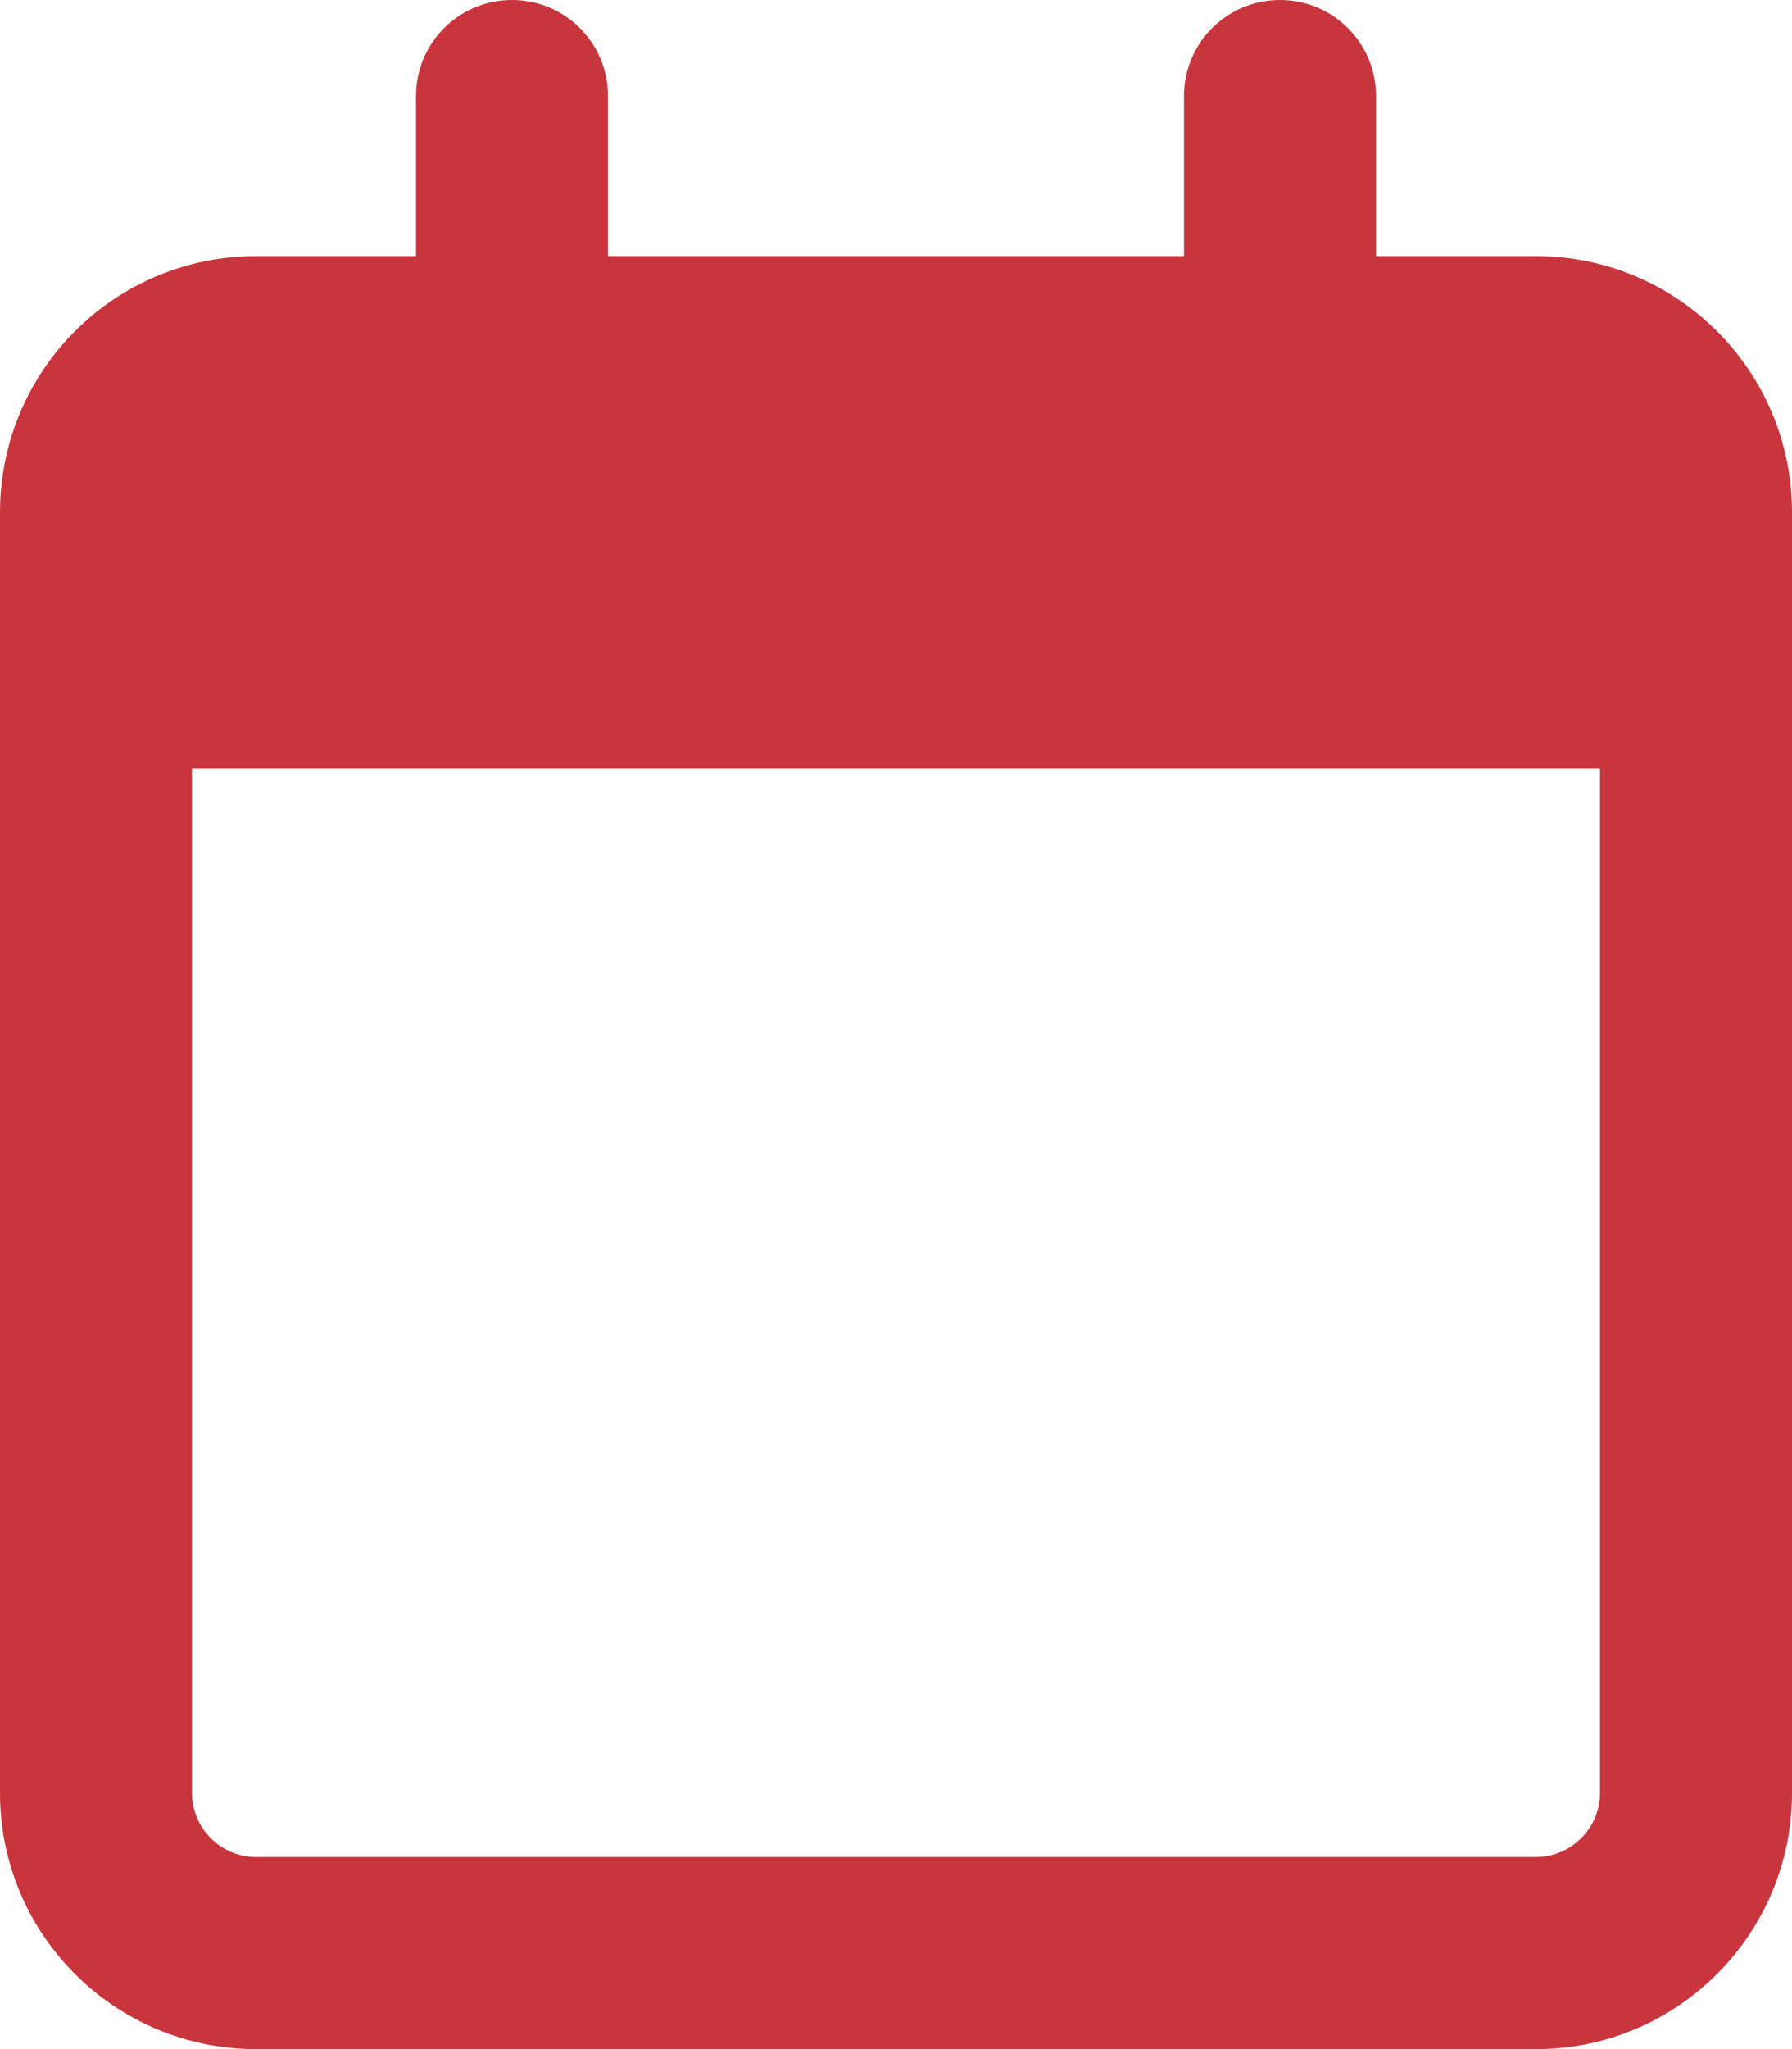
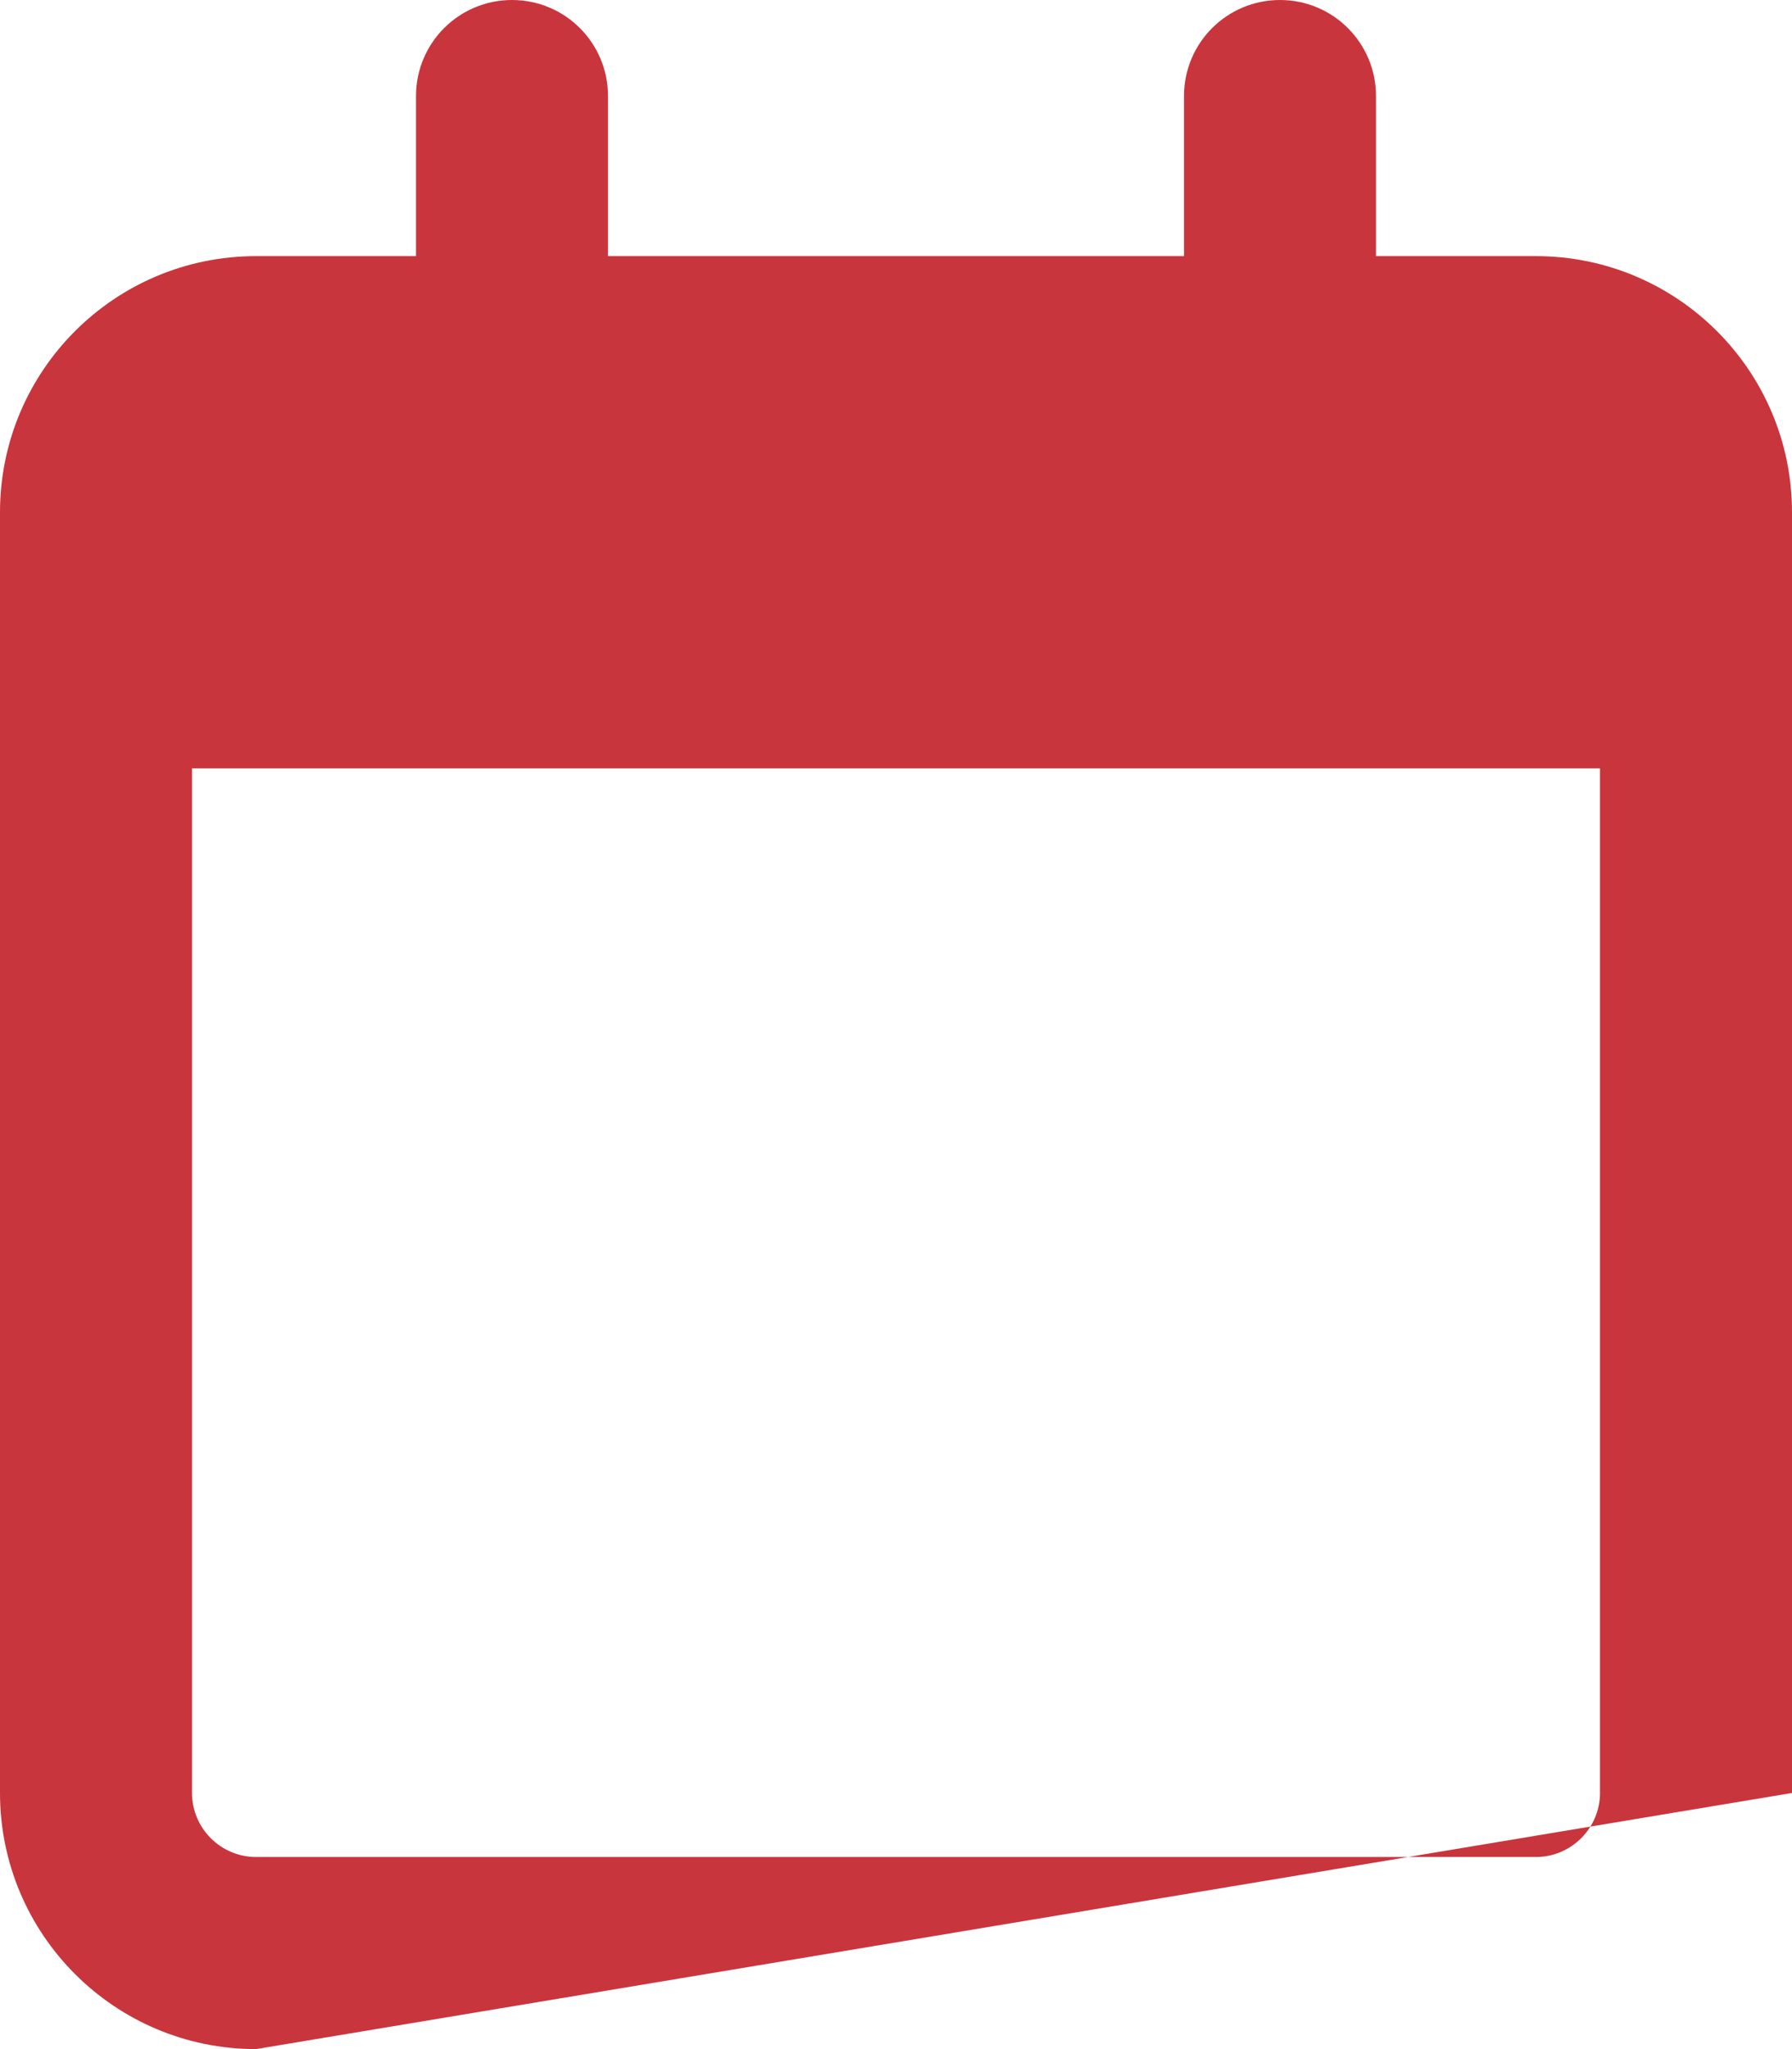
<svg xmlns="http://www.w3.org/2000/svg" width="21px" height="24px" viewBox="0 0 21 24">
  <title>calendar</title>
  <g id="Page-1" stroke="none" stroke-width="1" fill="none" fill-rule="evenodd">
    <g id="Kaluga@1440" transform="translate(-355, -678)" fill="#C9353D" fill-rule="nonzero">
      <g id="calendar" transform="translate(355, 678)">
-         <path d="M7.125,3 L13.875,3 L13.875,1.125 C13.875,0.504 14.377,0 15,0 C15.623,0 16.125,0.504 16.125,1.125 L16.125,3 L18,3 C19.655,3 21,4.343 21,6 L21,21 C21,22.655 19.655,24 18,24 L3,24 C1.343,24 0,22.655 0,21 L0,6 C0,4.343 1.343,3 3,3 L4.875,3 L4.875,1.125 C4.875,0.504 5.377,0 6,0 C6.623,0 7.125,0.504 7.125,1.125 L7.125,3 Z M2.25,21 C2.25,21.412 2.586,21.75 3,21.75 L18,21.75 C18.412,21.75 18.75,21.412 18.75,21 L18.75,9 L2.25,9 L2.25,21 Z" id="Shape" />
+         <path d="M7.125,3 L13.875,3 L13.875,1.125 C13.875,0.504 14.377,0 15,0 C15.623,0 16.125,0.504 16.125,1.125 L16.125,3 L18,3 C19.655,3 21,4.343 21,6 L21,21 L3,24 C1.343,24 0,22.655 0,21 L0,6 C0,4.343 1.343,3 3,3 L4.875,3 L4.875,1.125 C4.875,0.504 5.377,0 6,0 C6.623,0 7.125,0.504 7.125,1.125 L7.125,3 Z M2.25,21 C2.25,21.412 2.586,21.75 3,21.75 L18,21.75 C18.412,21.75 18.75,21.412 18.75,21 L18.75,9 L2.25,9 L2.25,21 Z" id="Shape" />
      </g>
    </g>
  </g>
</svg>